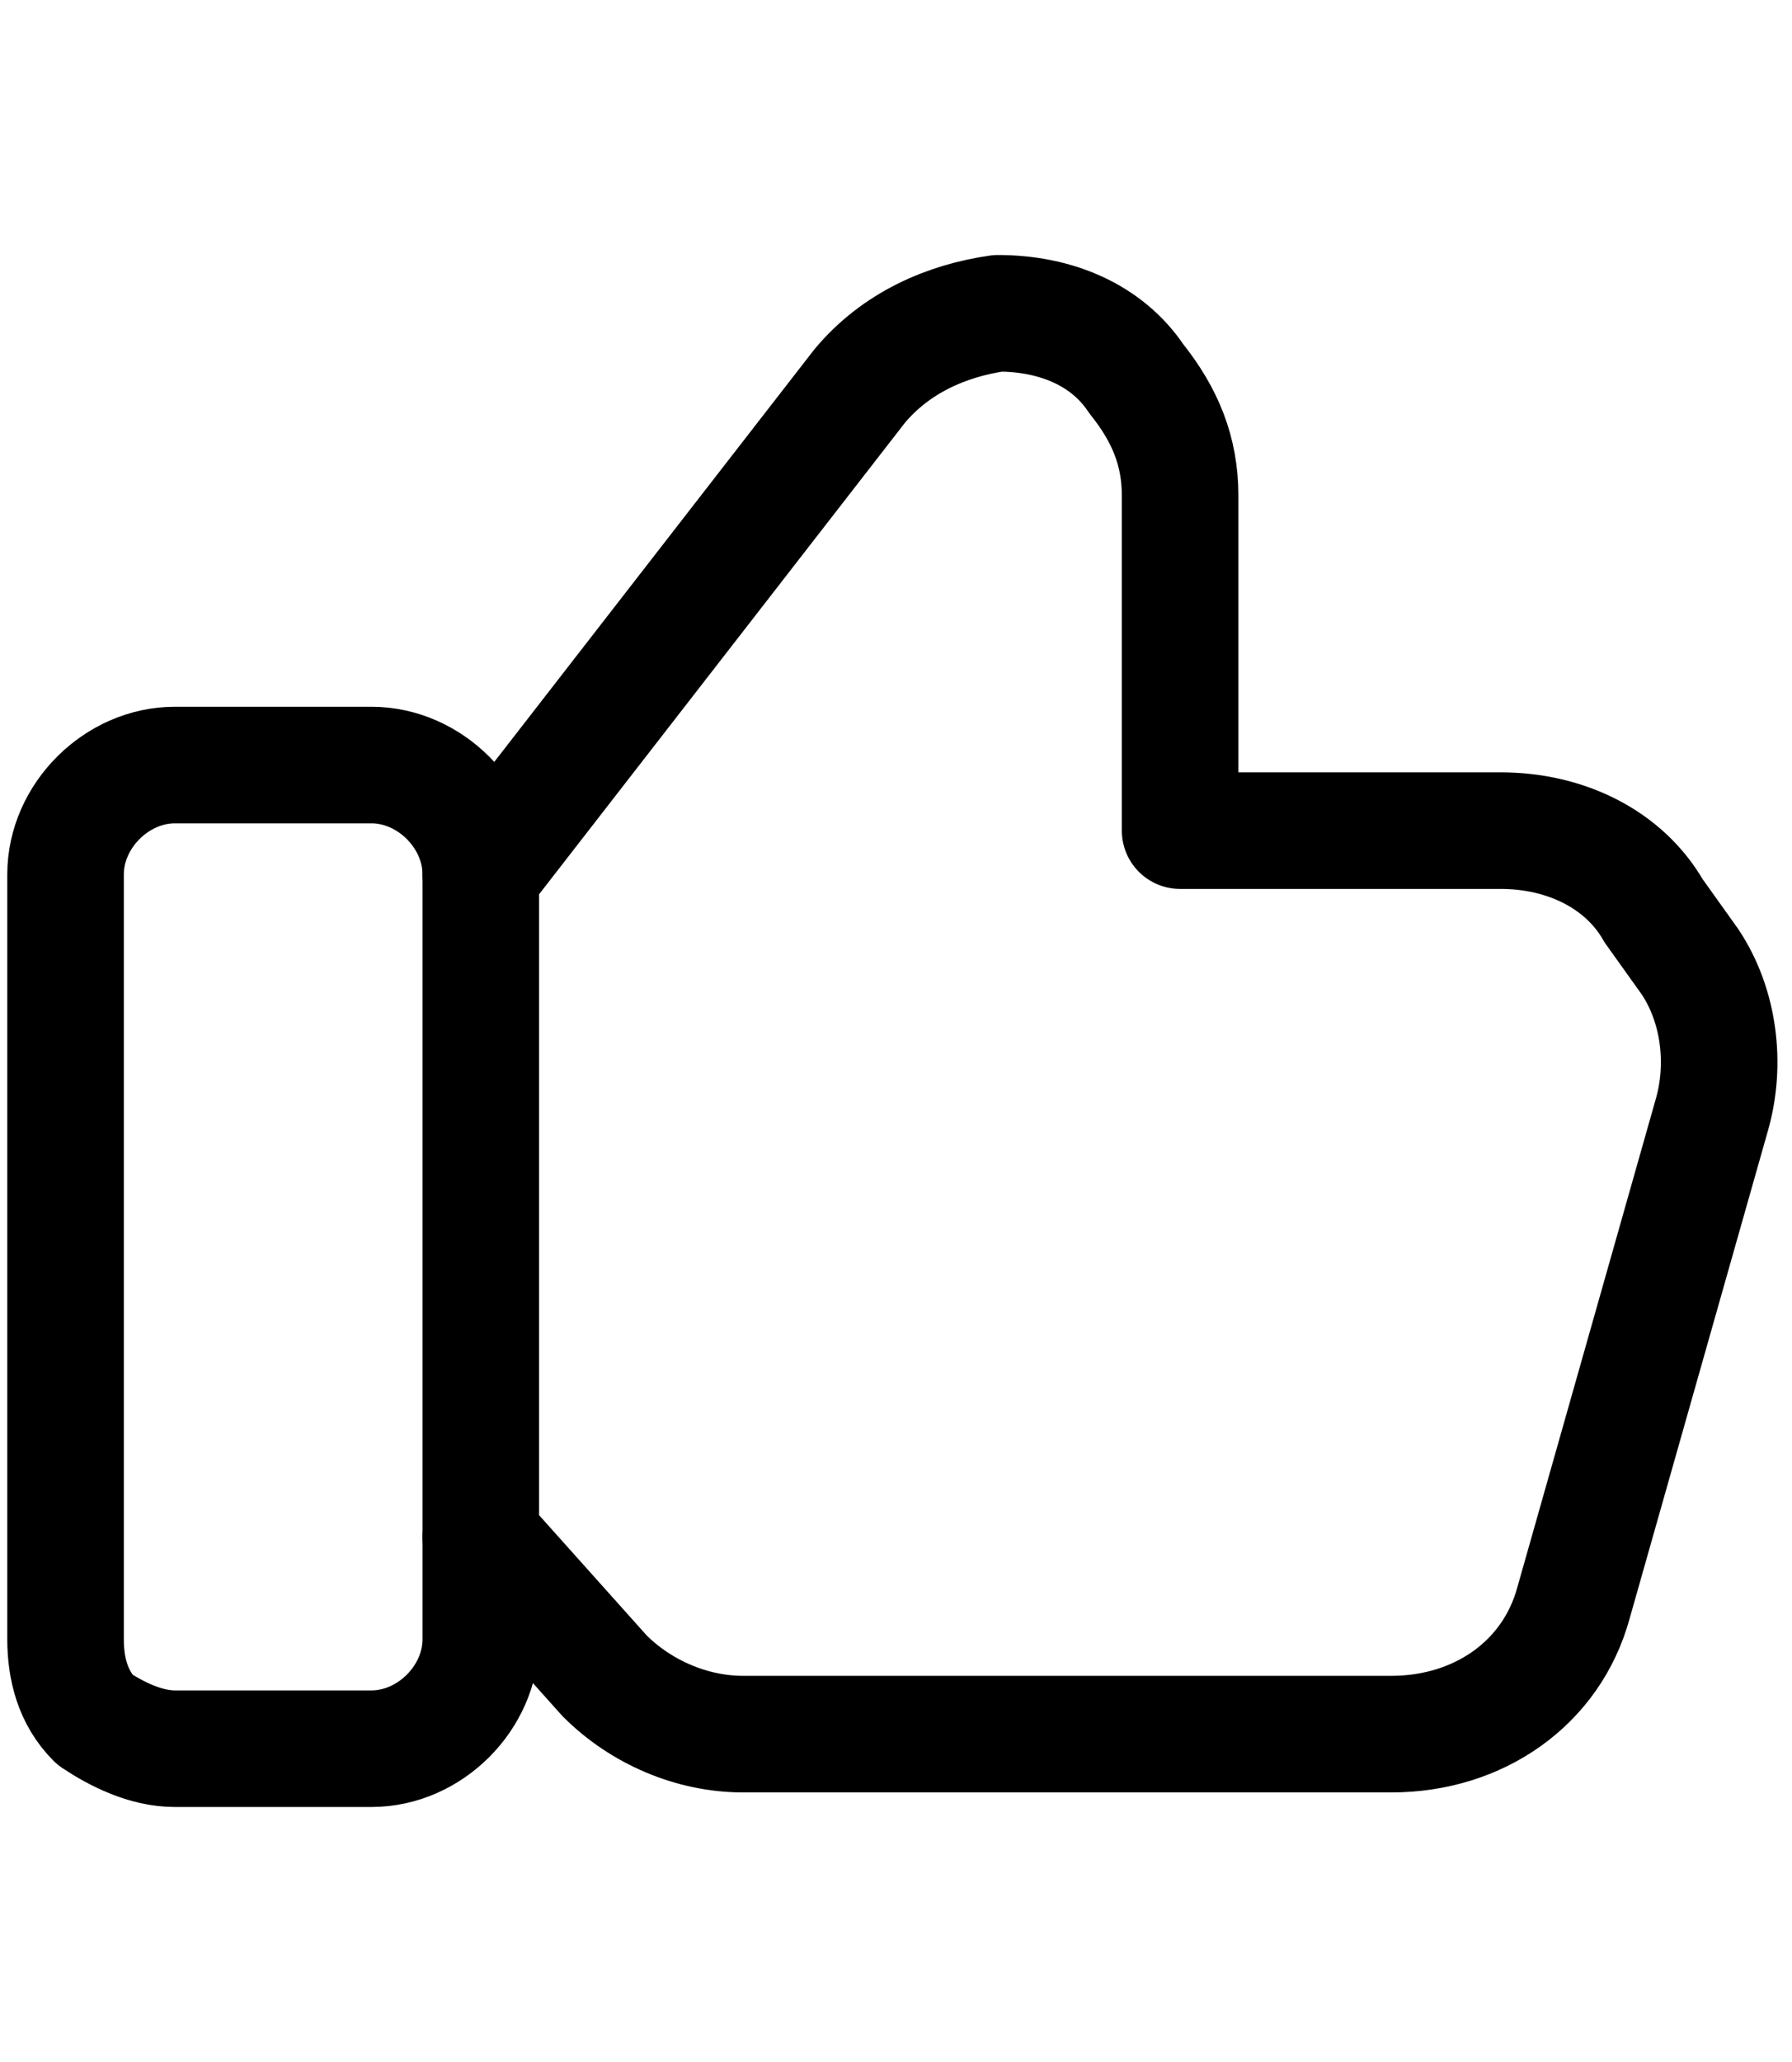
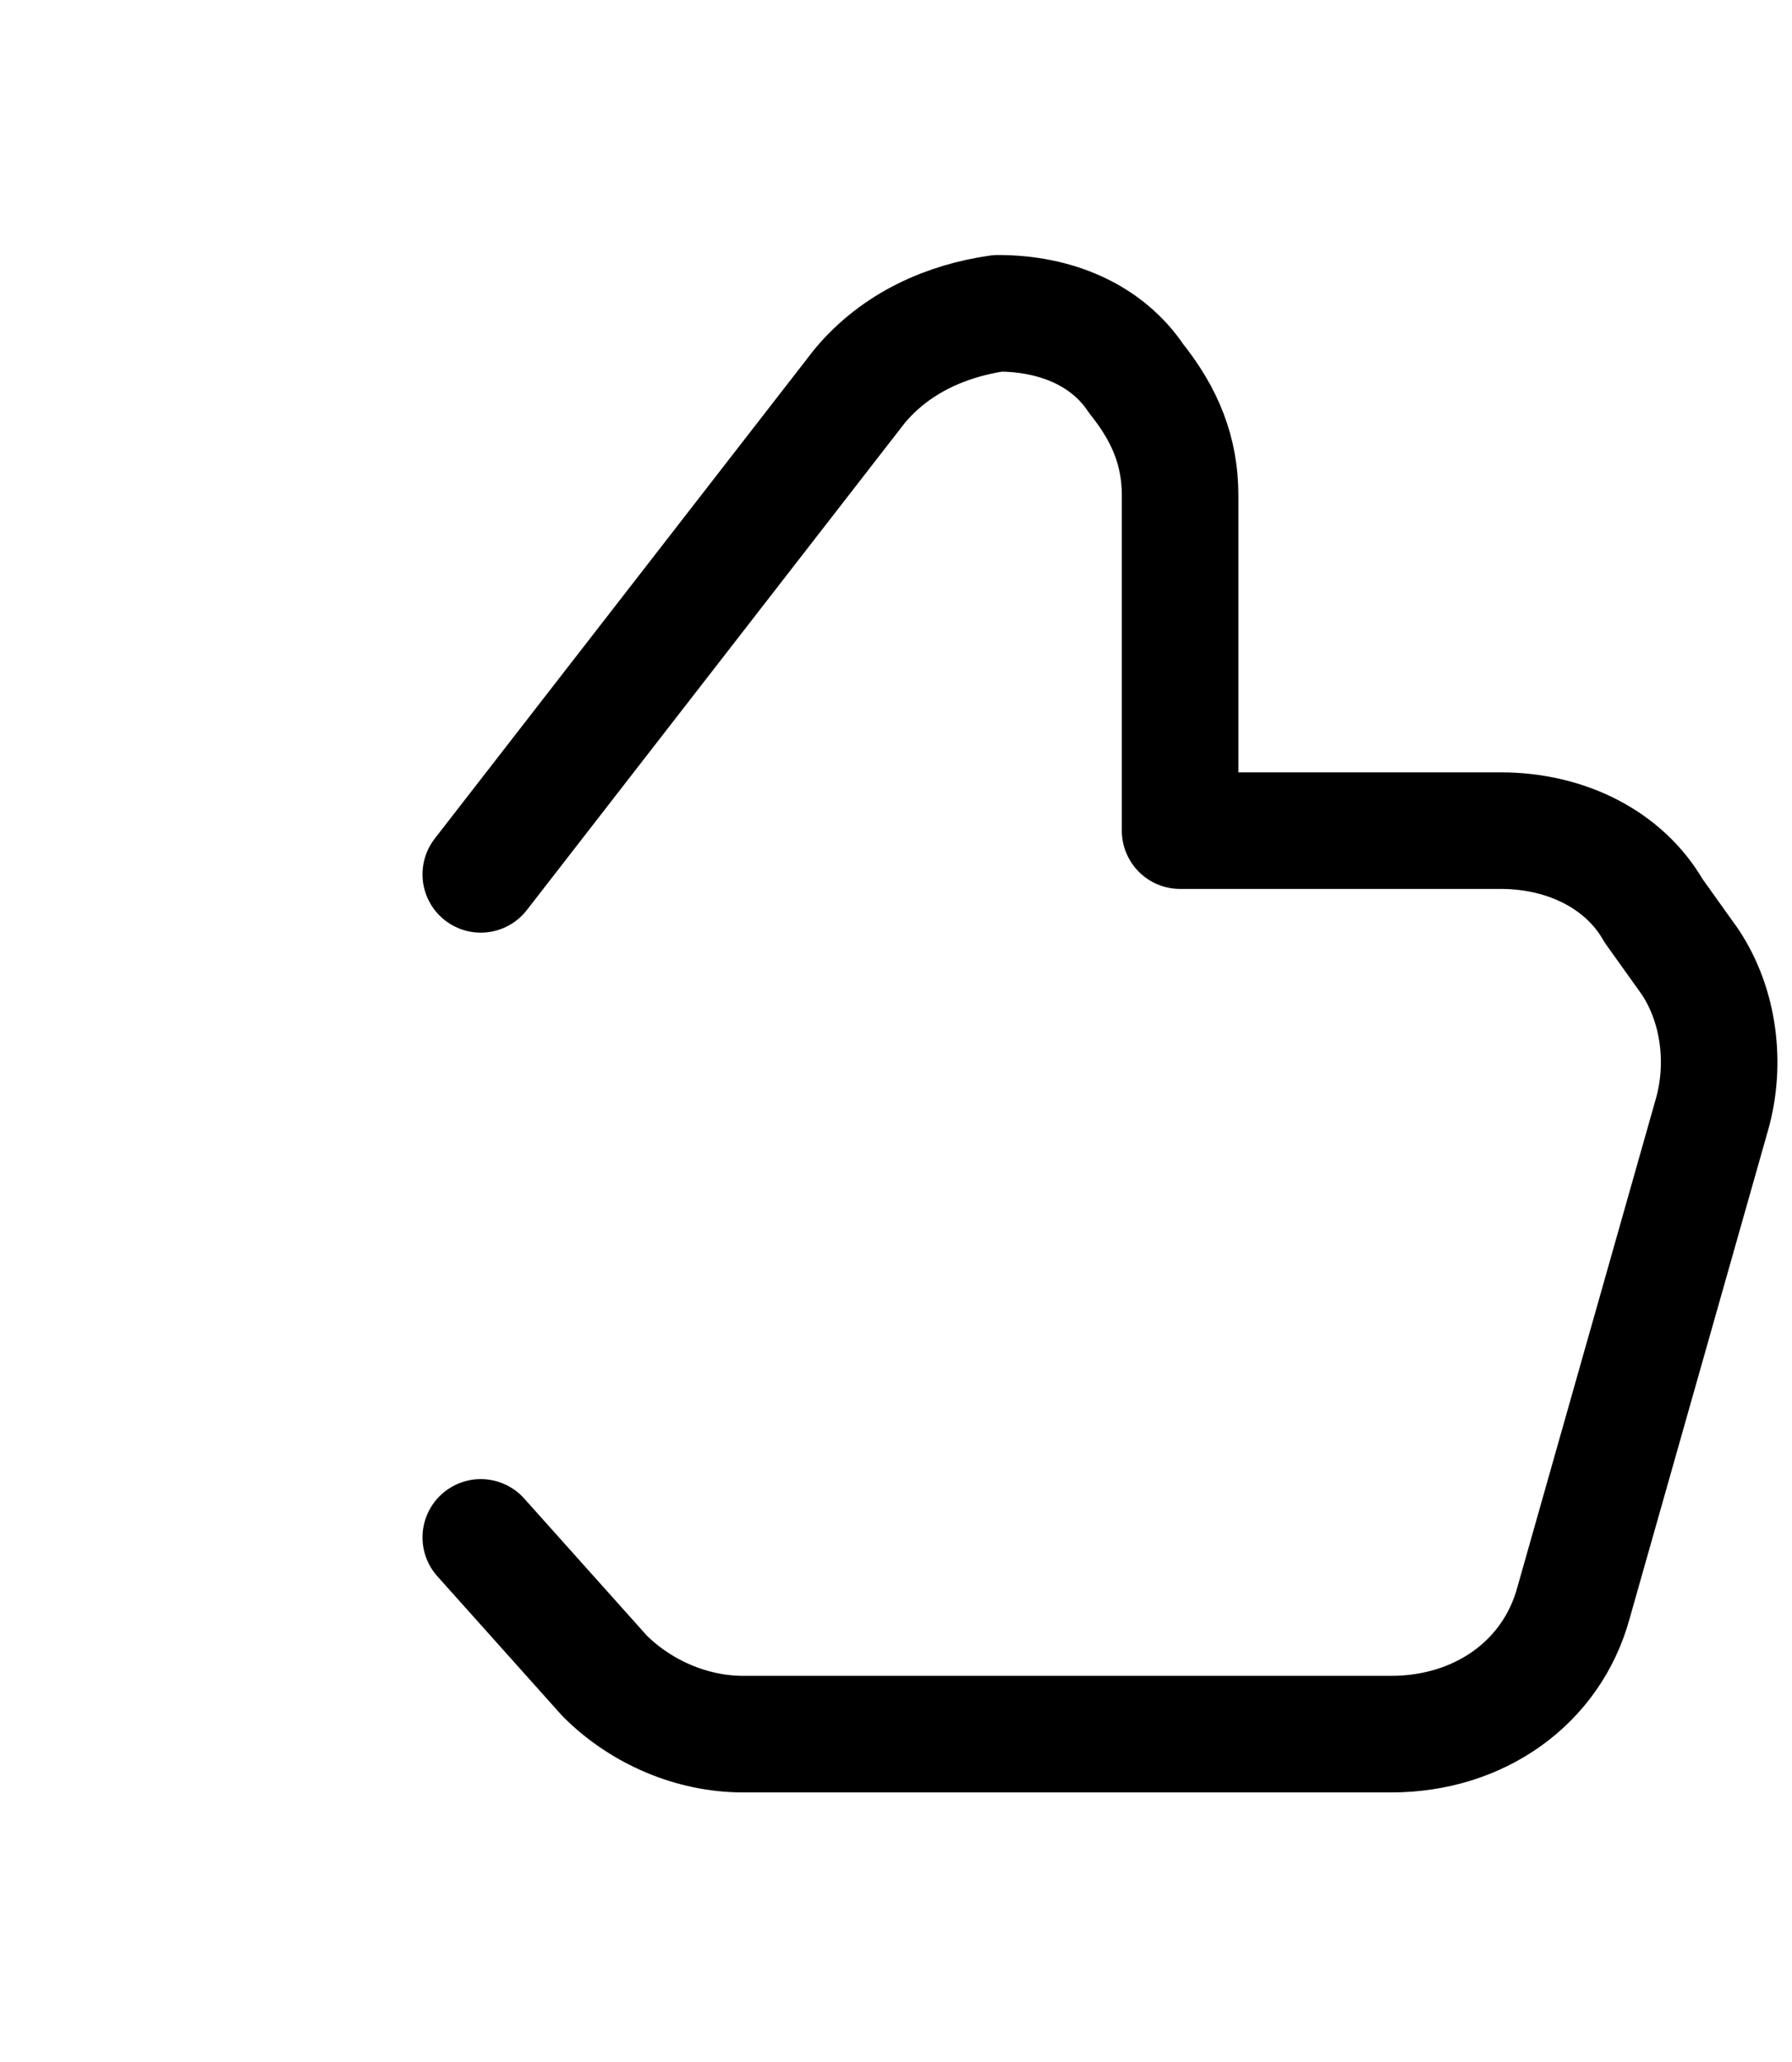
<svg xmlns="http://www.w3.org/2000/svg" id="Capa_1" data-name="Capa 1" version="1.1" viewBox="0 0 24.6 28.3">
  <defs>
    <style>
      .cls-1 {
        fill: none;
        stroke: #000;
        stroke-linecap: round;
        stroke-linejoin: round;
        stroke-width: 1.6px;
      }
    </style>
  </defs>
-   <path class="cls-1" d="M5.1,24h-2.7c-.4,0-.8-.2-1.1-.4-.3-.3-.4-.7-.4-1.1v-10.5c0-.8.7-1.5,1.5-1.5h2.7c.8,0,1.5.7,1.5,1.5v10.5c0,.8-.7,1.5-1.5,1.5Z" />
  <path class="cls-1" d="M6.6,12l5.2-6.7c.5-.6,1.2-.9,1.9-1,.8,0,1.5.3,1.9.9.4.5.6,1,.6,1.6v4.6s4.4,0,4.4,0c.9,0,1.7.4,2.1,1.1l.5.7c.4.6.5,1.4.3,2.1l-1.9,6.7c-.3,1.1-1.3,1.8-2.5,1.8h-8.9c-.7,0-1.4-.3-1.9-.8l-1.7-1.9" />
</svg>